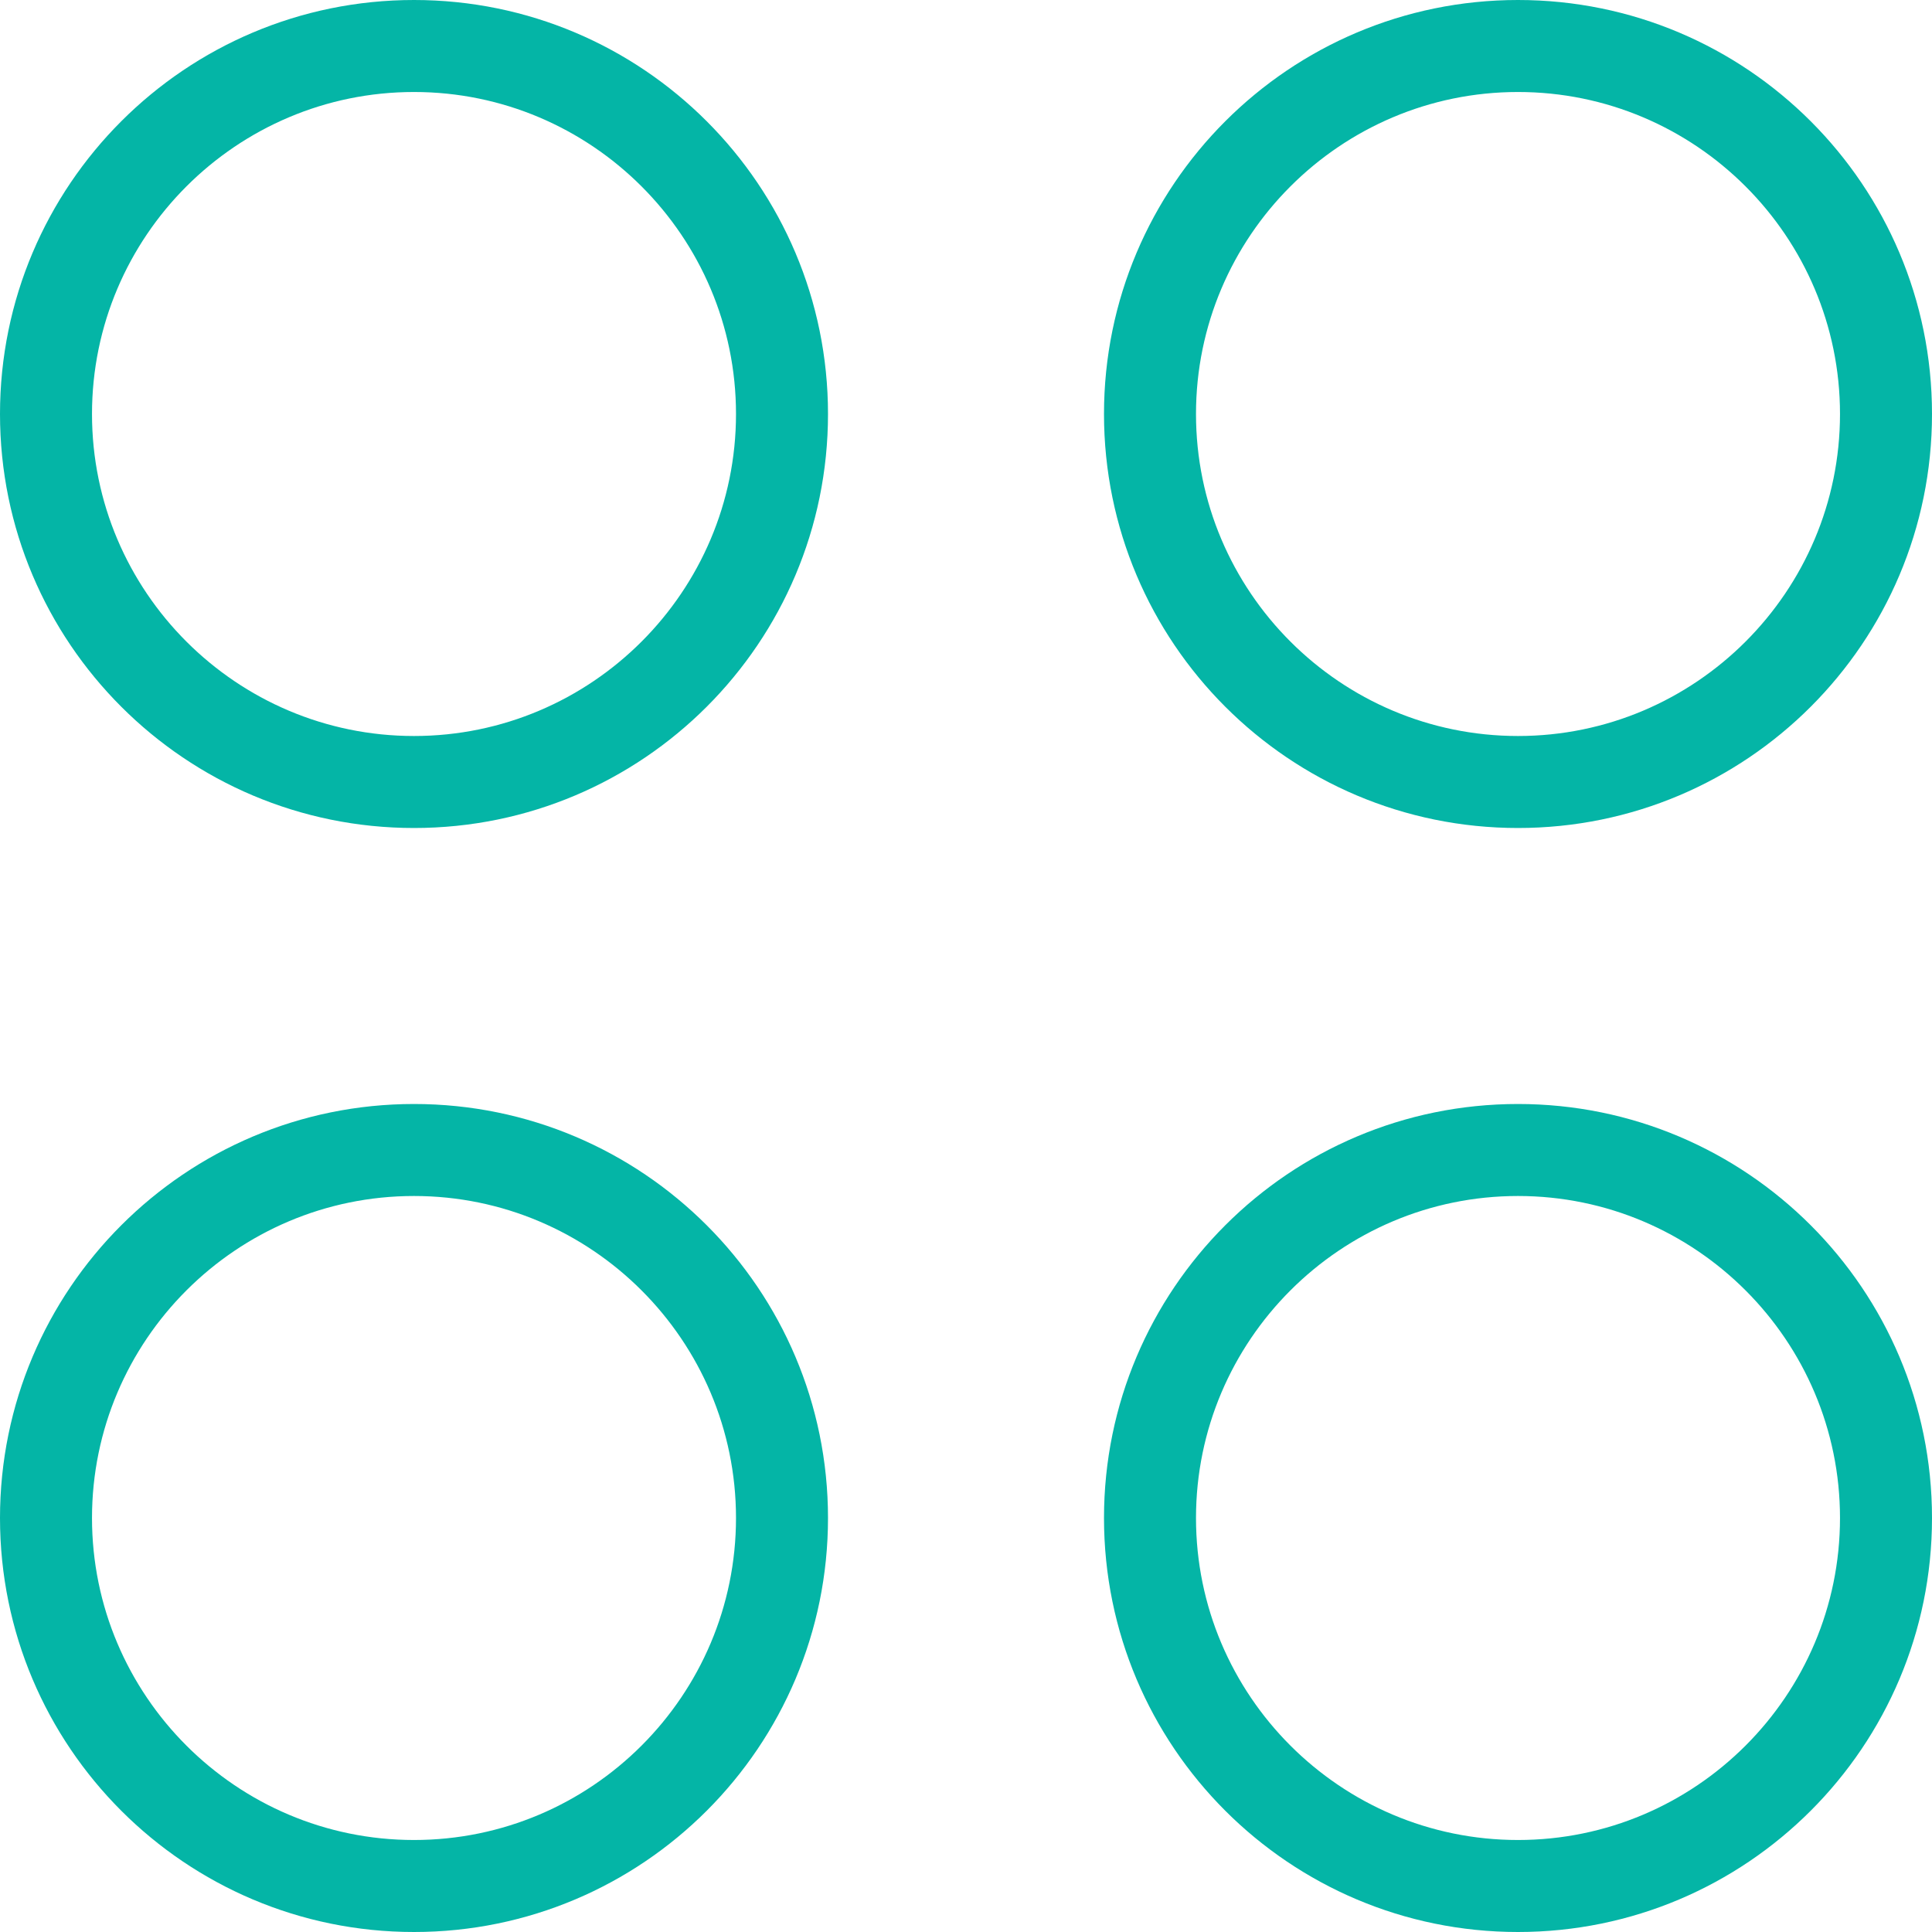
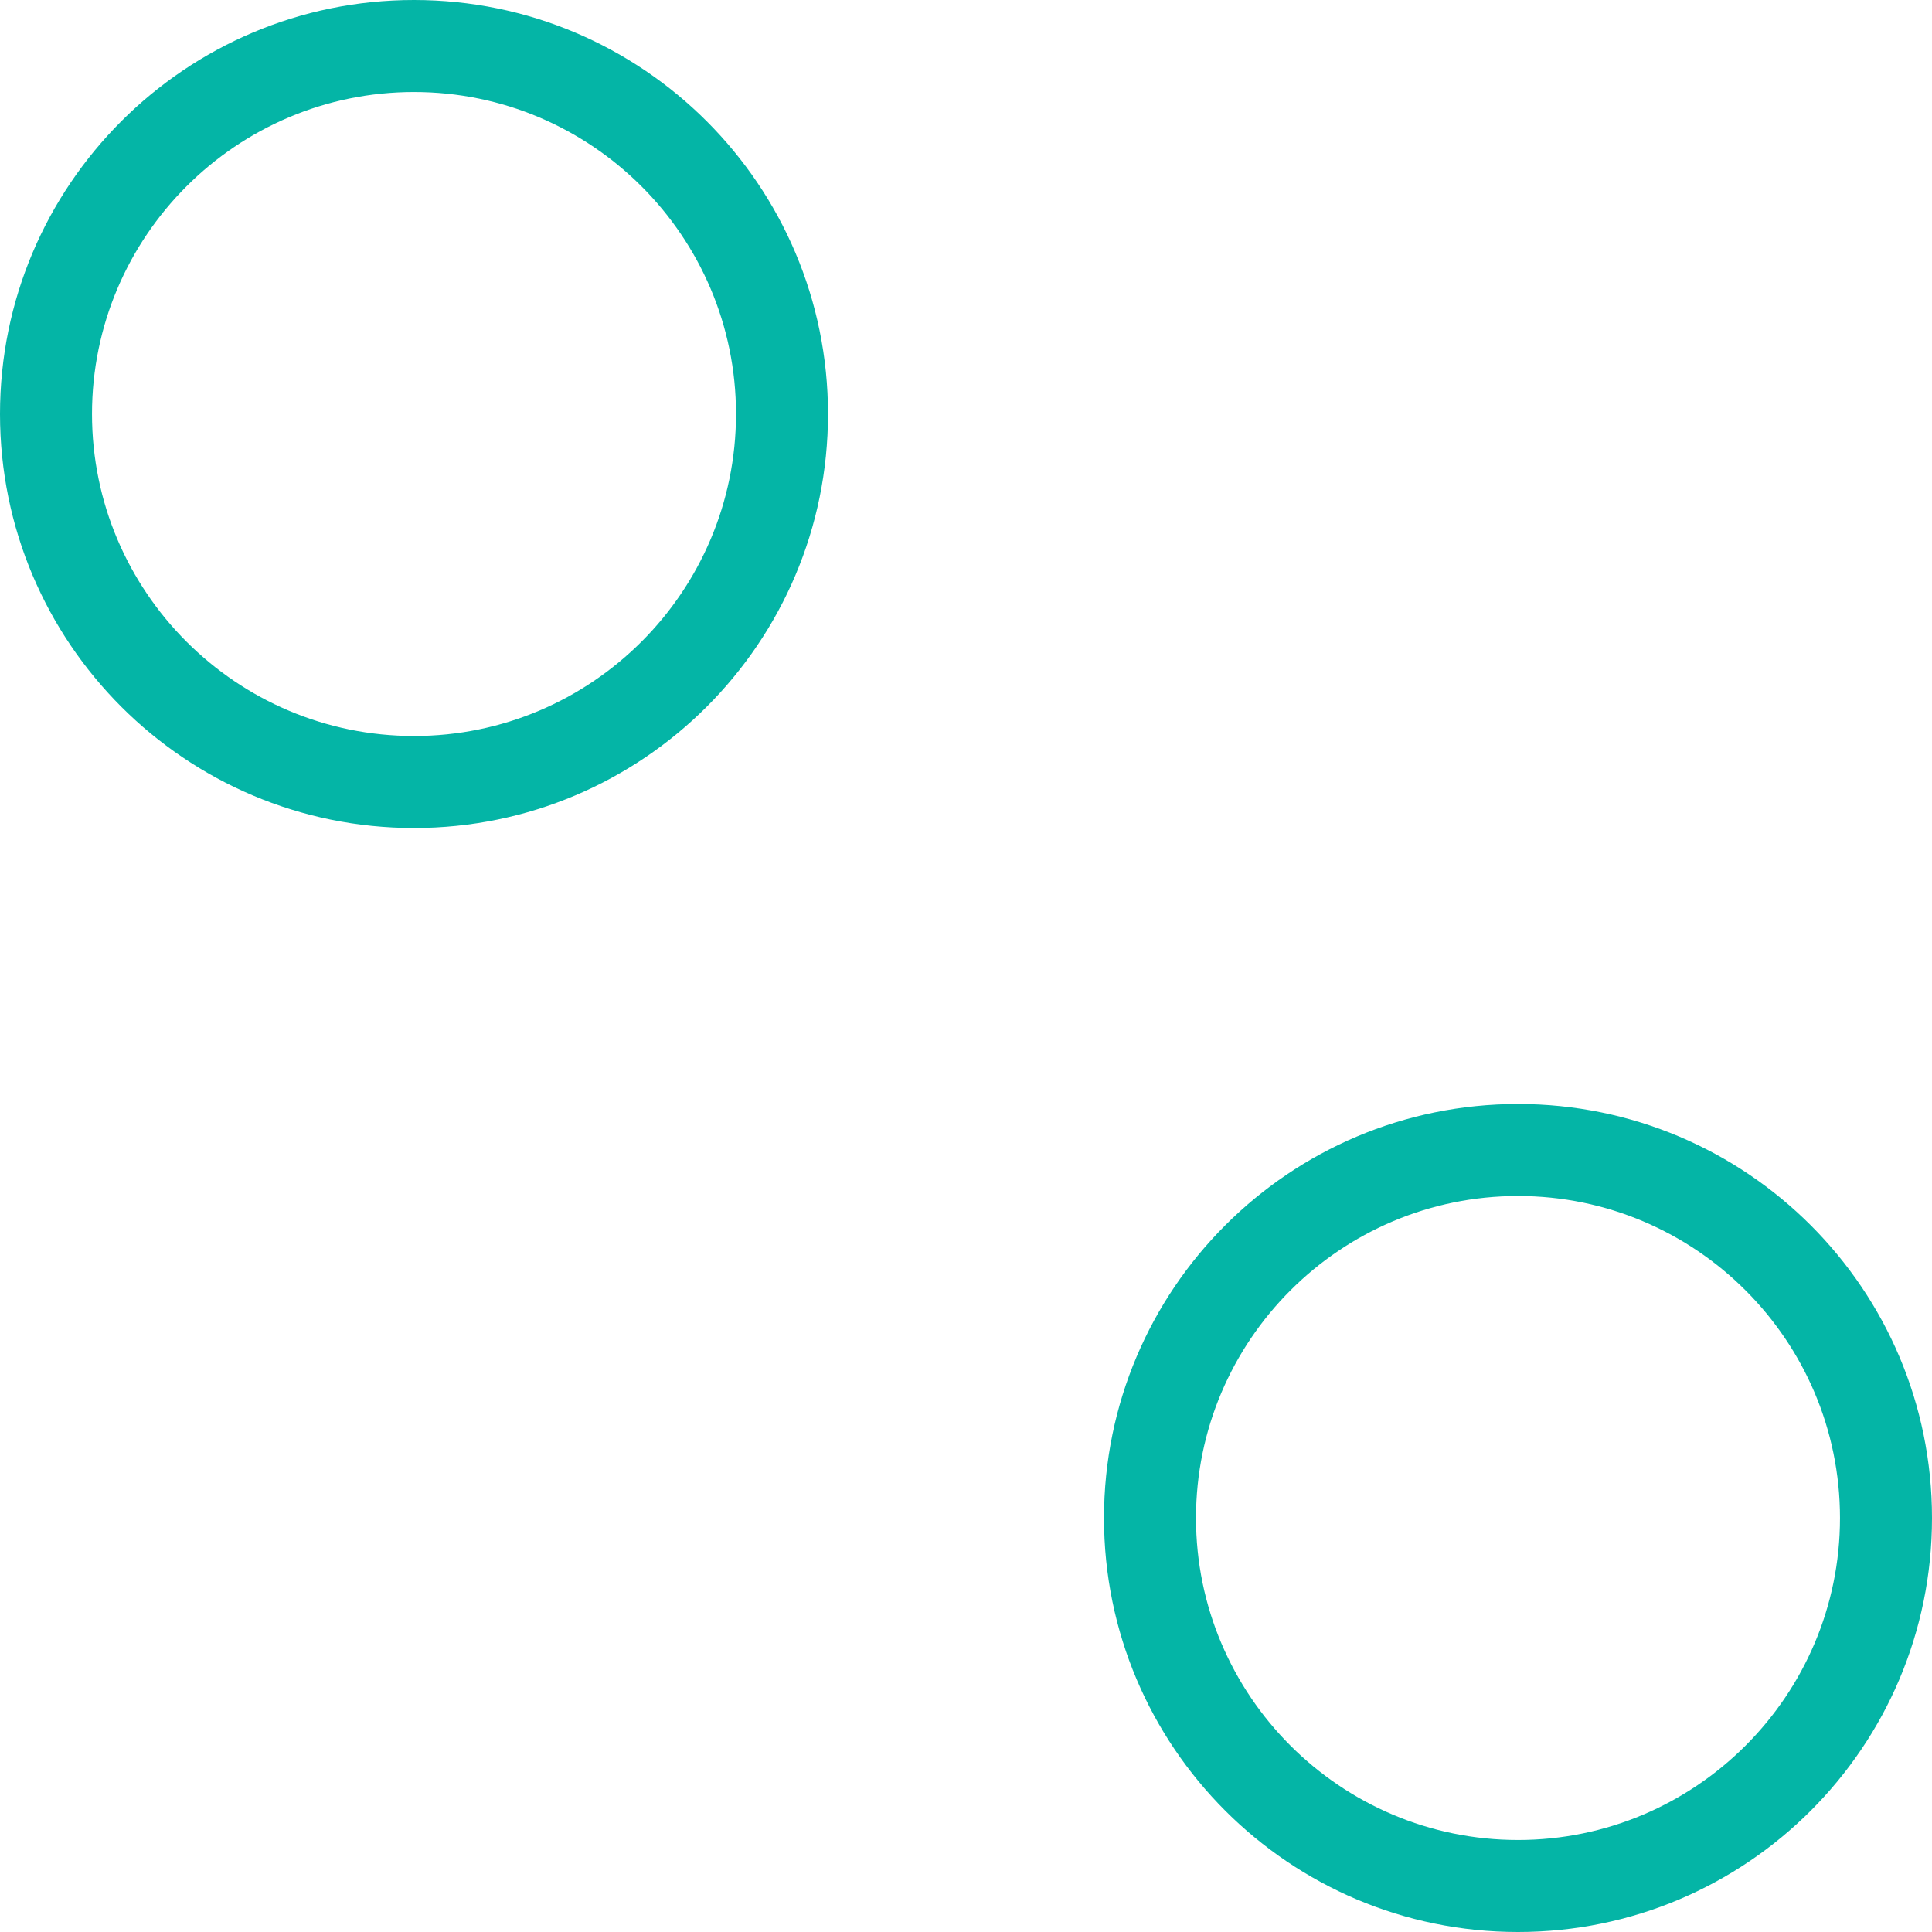
<svg xmlns="http://www.w3.org/2000/svg" version="1.1" id="Layer_1" x="0px" y="0px" viewBox="0 0 42 42" enable-background="new 0 0 42 42" xml:space="preserve">
  <g>
-     <path fill="#04B5A6" d="M33,26c3.86,0,7,3.14,7,7s-3.14,7-7,7s-7-3.14-7-7S29.14,26,33,26z M33,24c-4.97,0-9,4.03-9,9s4.03,9,9,9   s9-4.03,9-9S37.97,24,33,24z" />
-     <path fill="#04B5A6" d="M9,26c3.86,0,7,3.14,7,7s-3.14,7-7,7s-7-3.14-7-7S5.14,26,9,26z M9,24c-4.97,0-9,4.03-9,9s4.03,9,9,9   s9-4.03,9-9S13.97,24,9,24z" />
-     <path fill="#04B5A6" d="M33,2c3.86,0,7,3.14,7,7s-3.14,7-7,7s-7-3.14-7-7S29.14,2,33,2z M33,0c-4.97,0-9,4.03-9,9s4.03,9,9,9   s9-4.03,9-9S37.97,0,33,0z" />
+     <path fill="#04B5A6" d="M33,26c3.86,0,7,3.14,7,7s-3.14,7-7,7s-7-3.14-7-7S29.14,26,33,26z M33,24c-4.97,0-9,4.03-9,9s4.03,9,9,9   s9-4.03,9-9S37.97,24,33,24" />
    <path fill="#04B5A6" d="M9,2c3.86,0,7,3.14,7,7s-3.14,7-7,7s-7-3.14-7-7S5.14,2,9,2z M9,0C4.03,0,0,4.03,0,9s4.03,9,9,9s9-4.03,9-9   S13.97,0,9,0z" />
  </g>
</svg>